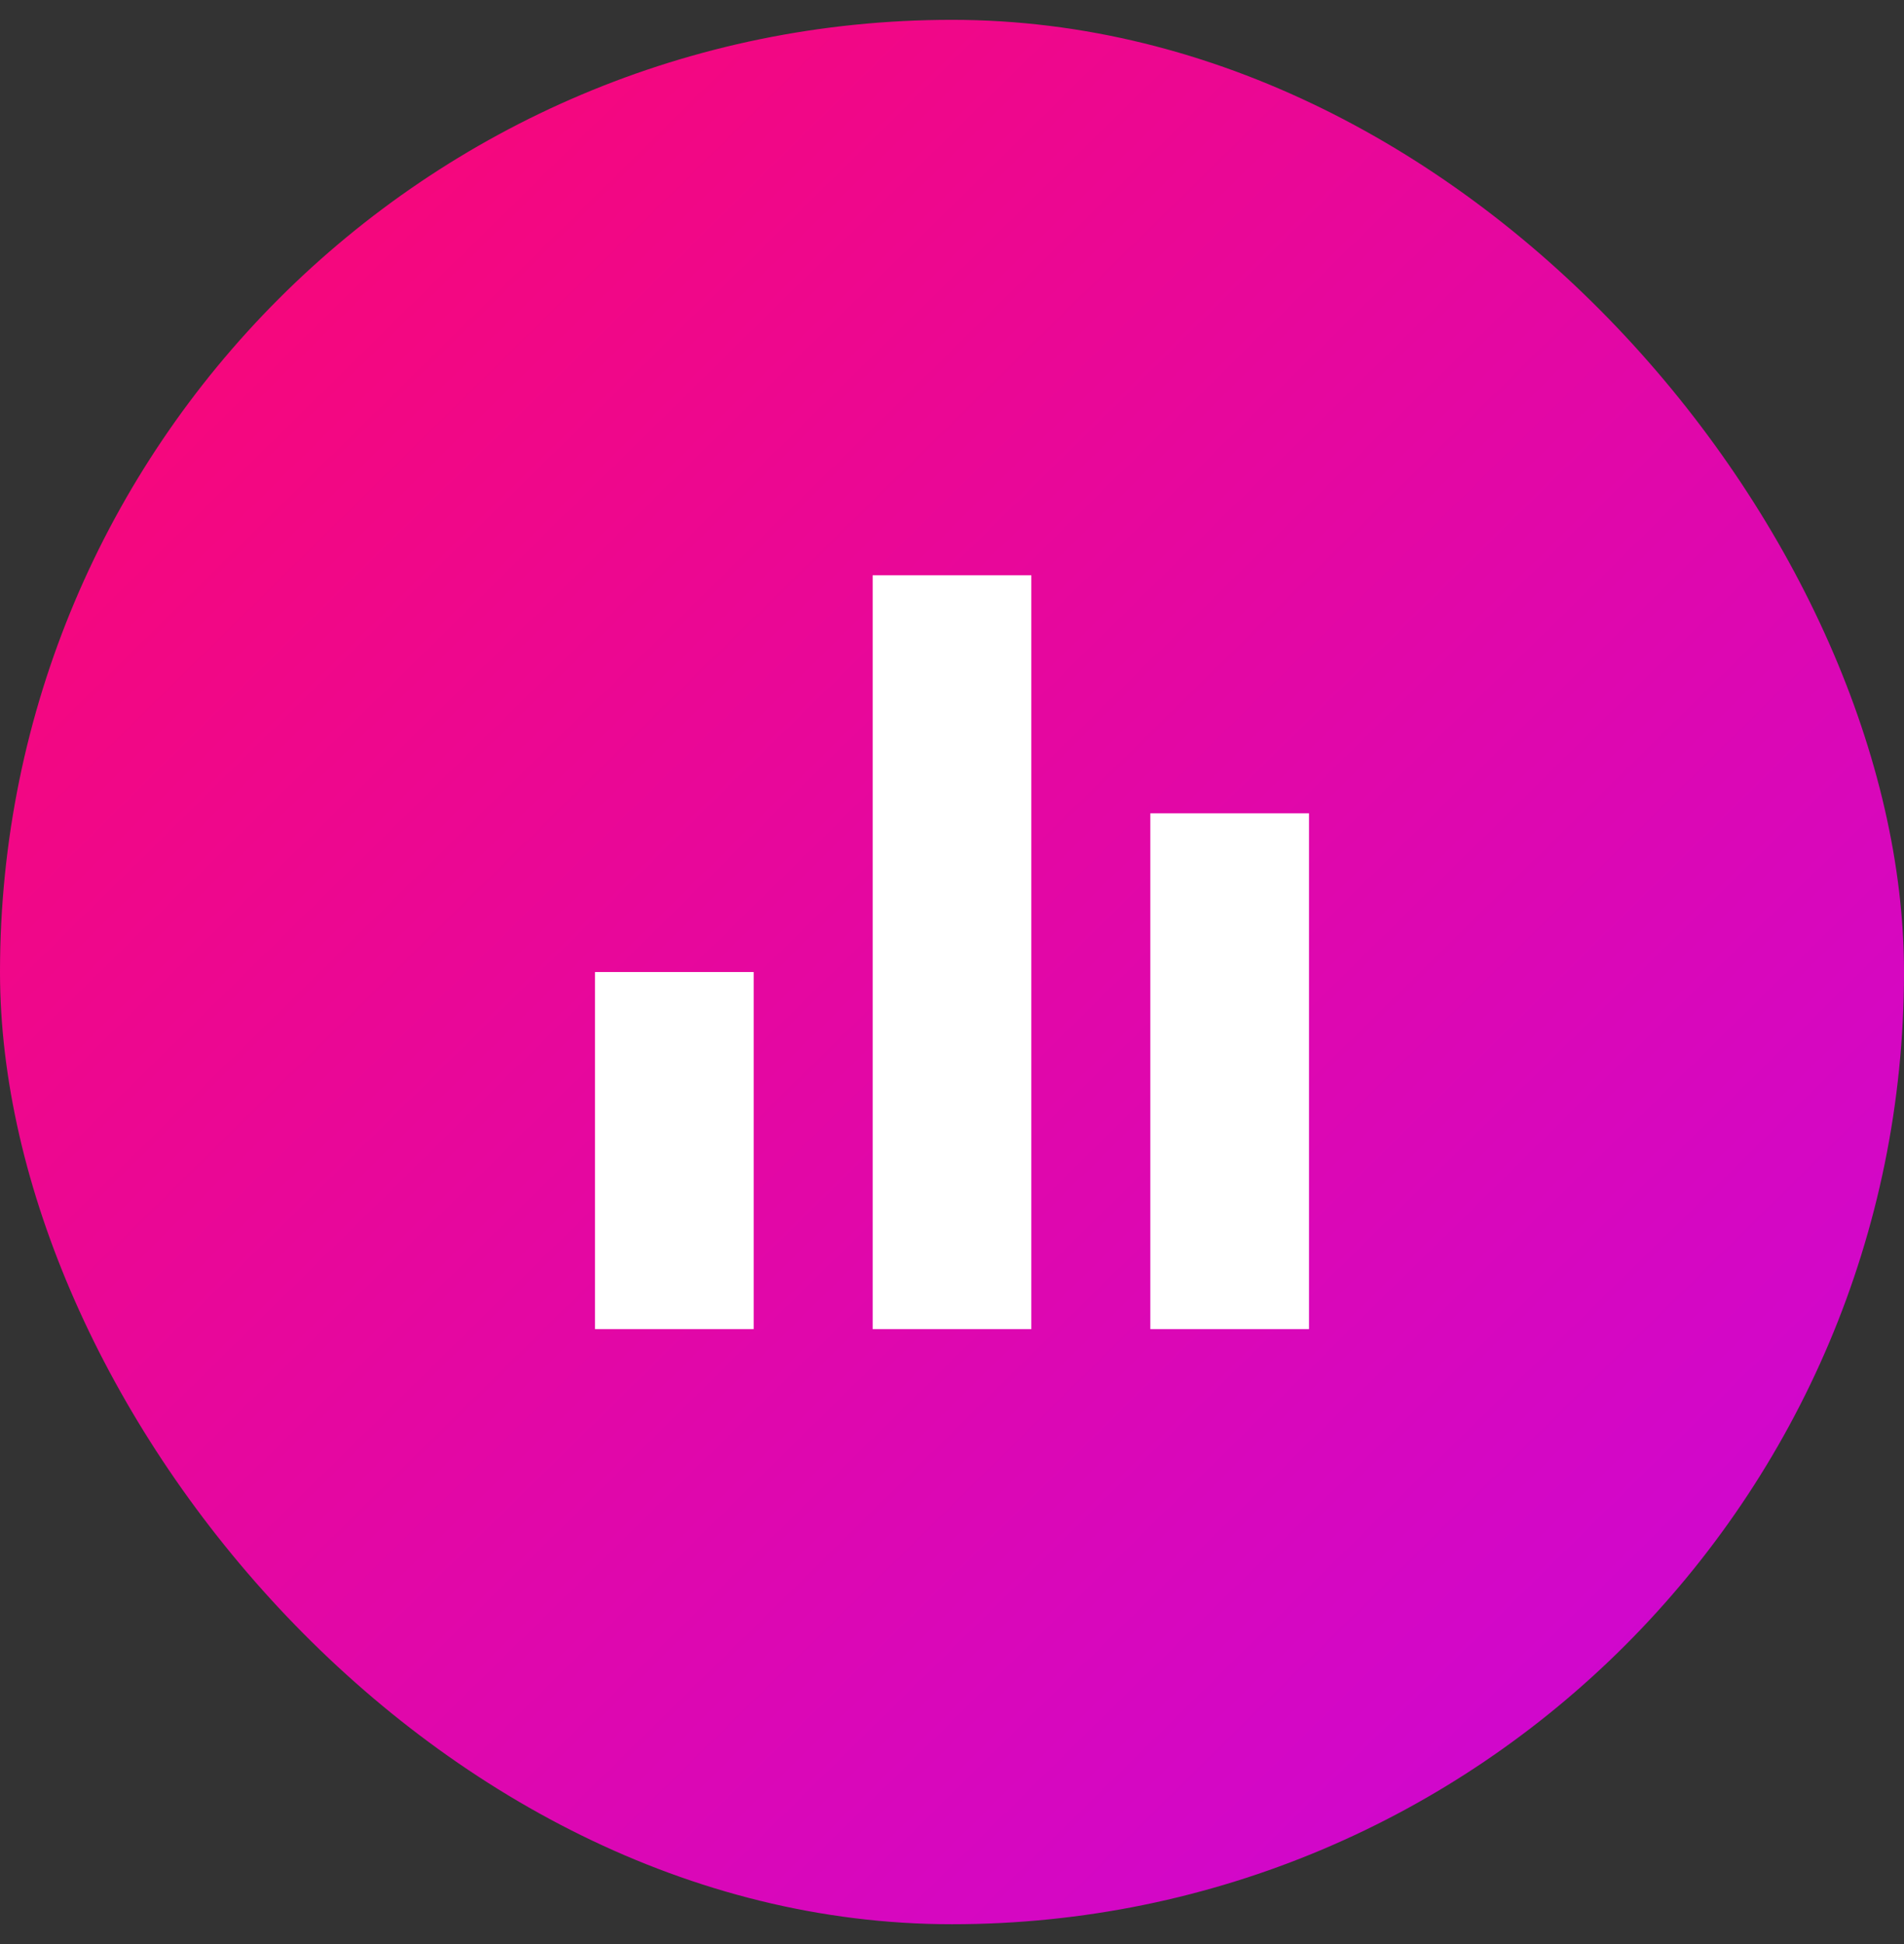
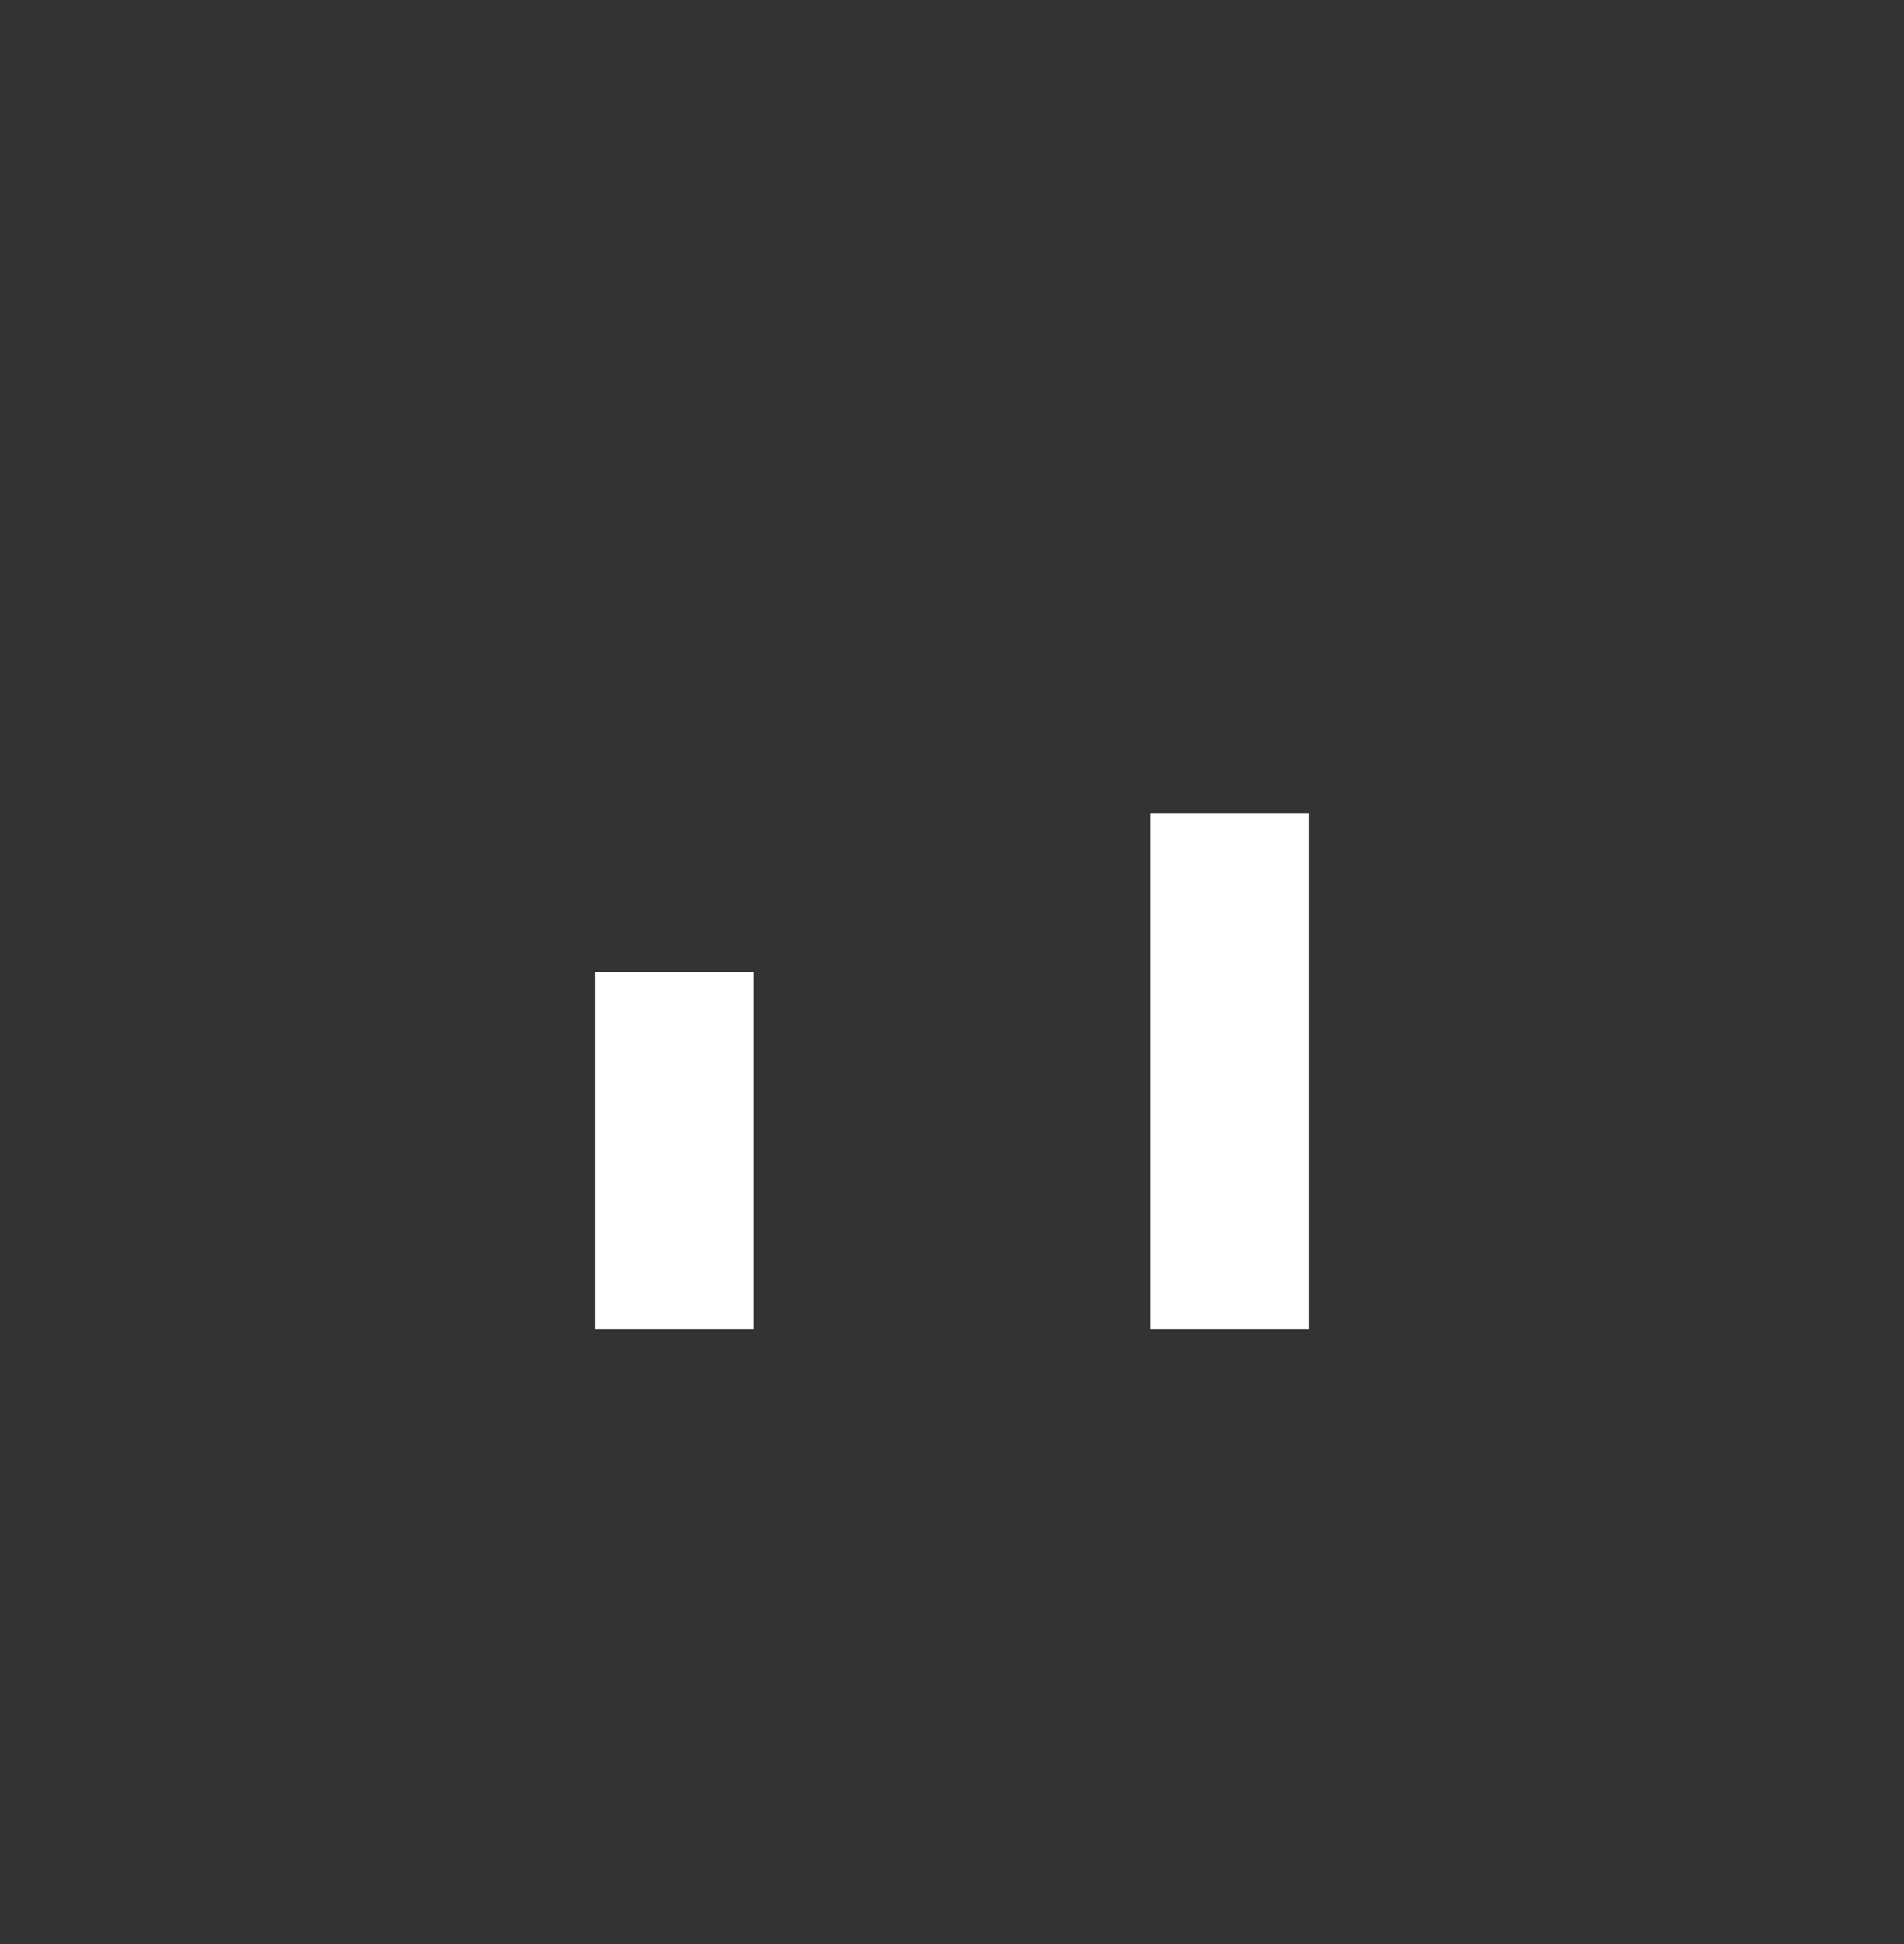
<svg xmlns="http://www.w3.org/2000/svg" width="48" height="49" viewBox="0 0 48 49" fill="none">
  <rect x="0" y="0" width="48" height="49" fill="#333333" stroke="none" />
-   <rect y="0.5" width="48" height="48" rx="24" fill="url(#paint0_linear_253_8511)" />
-   <path d="M15 24.5H19V33.5H15V24.5ZM29 20.5H33V33.5H29V20.5ZM22 14.5H26V33.5H22V14.5Z" fill="white" />
+   <path d="M15 24.5H19V33.5H15V24.5ZM29 20.5H33V33.5H29V20.5ZM22 14.5H26H22V14.5Z" fill="white" />
  <defs>
    <linearGradient id="paint0_linear_253_8511" x1="4.5" y1="-2" x2="64.5" y2="59" gradientUnits="userSpaceOnUse">
      <stop stop-color="#FC076F" />
      <stop offset="1" stop-color="#BA07FC" />
    </linearGradient>
  </defs>
</svg>